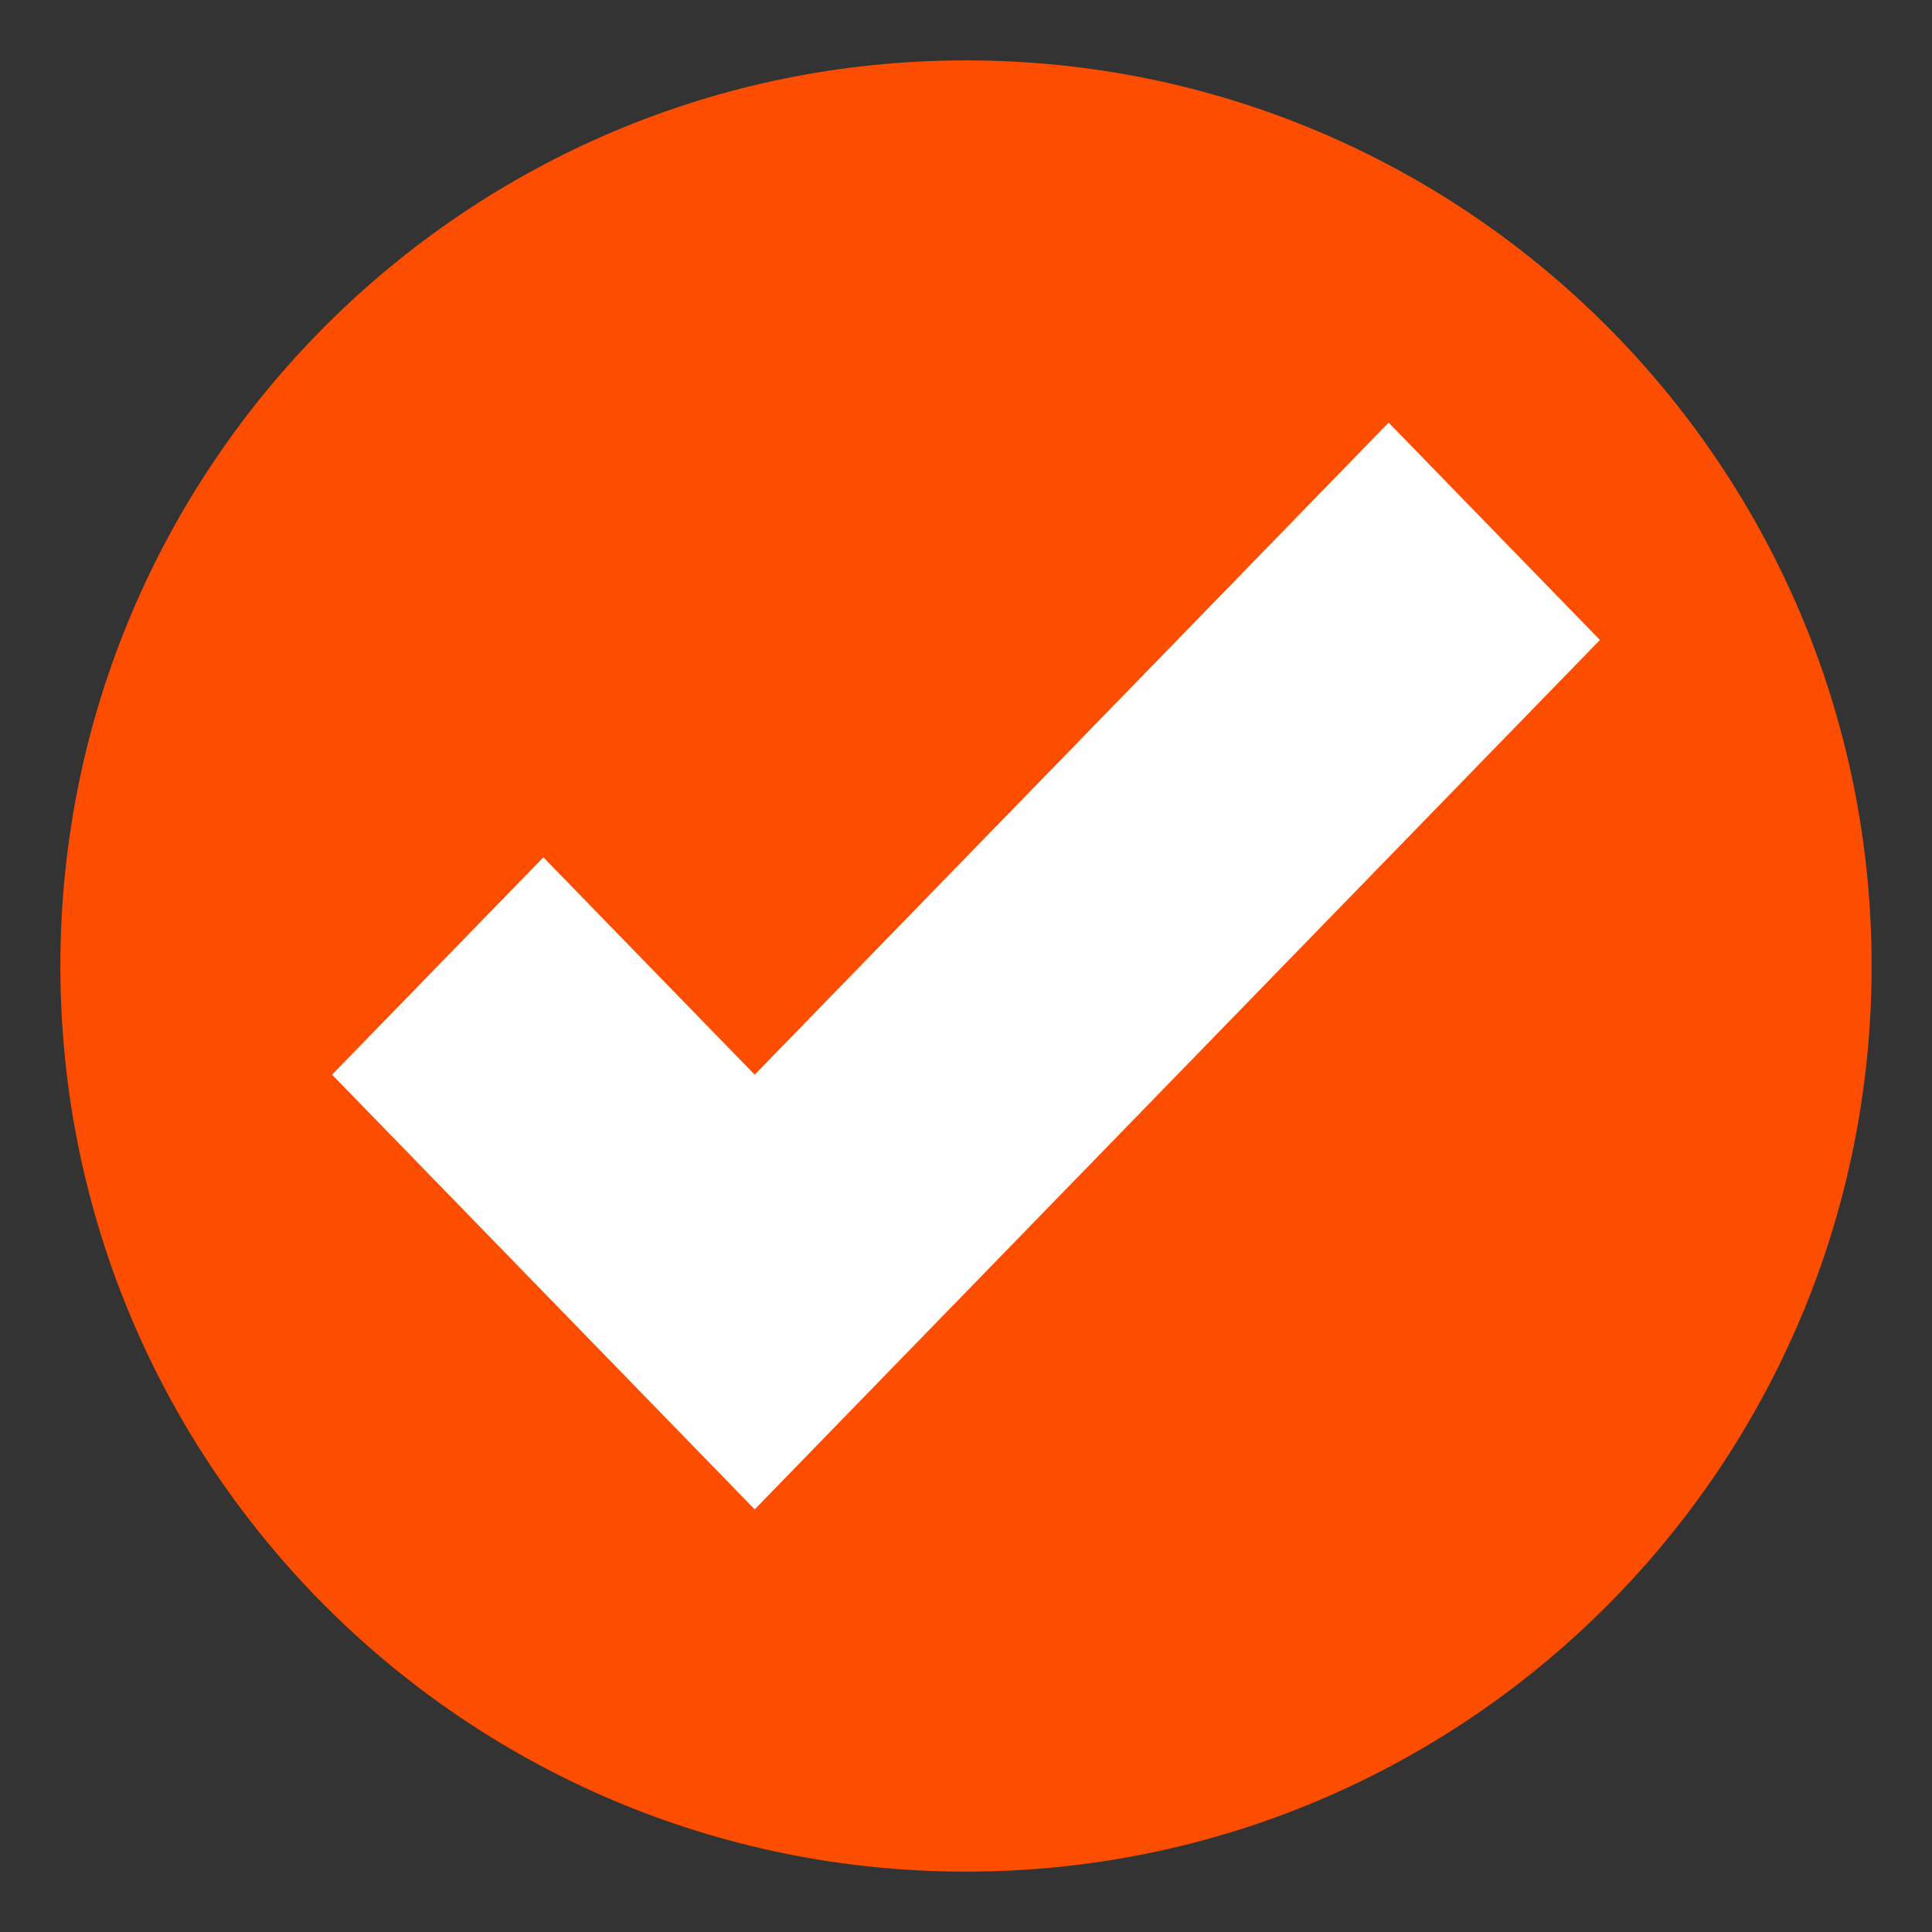
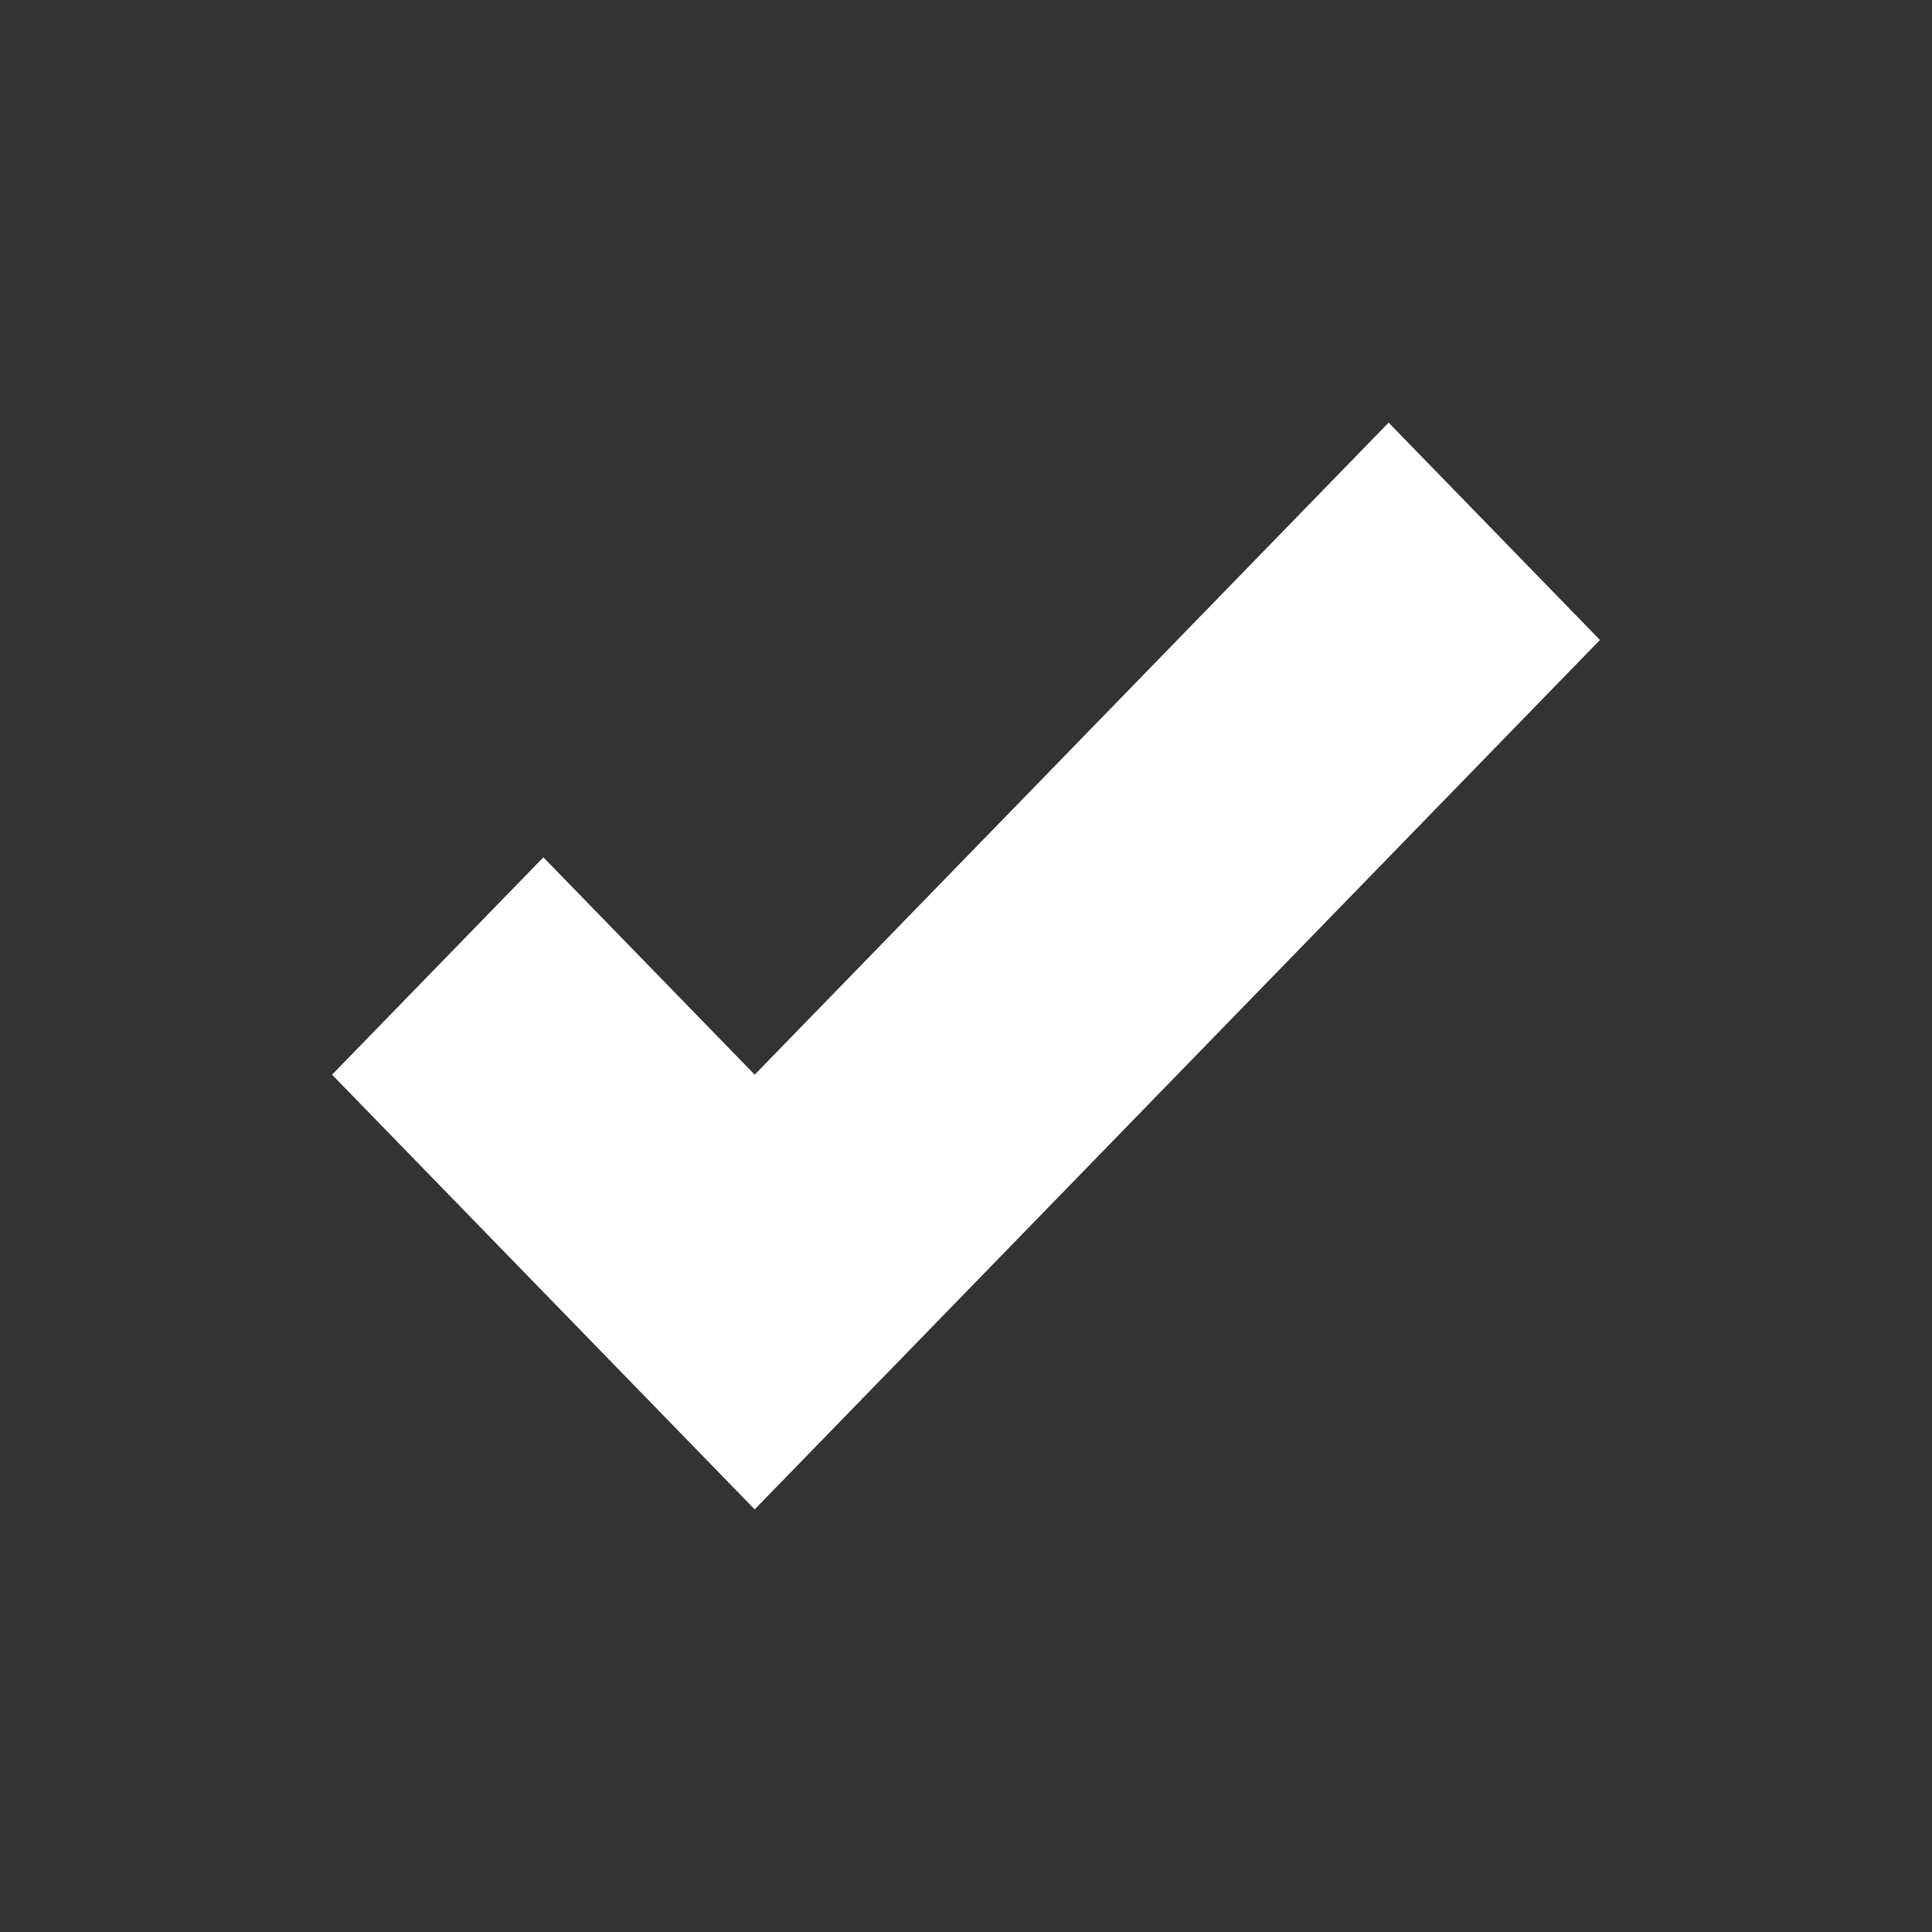
<svg xmlns="http://www.w3.org/2000/svg" width="32" height="32" viewBox="0 0 32 32" fill="none">
  <rect x="0" y="0" width="32" height="32" fill="#333333" stroke="none" />
-   <path d="M16 31C24.284 31 31 24.284 31 16C31 7.716 24.284 1 16 1C7.716 1 1 7.716 1 16C1 24.284 7.716 31 16 31Z" fill="#FD4D00" />
  <path d="M23 7L12.5 17.8L9 14.2L5.5 17.8L12.5 25L26.5 10.6L23 7Z" fill="white" />
</svg>